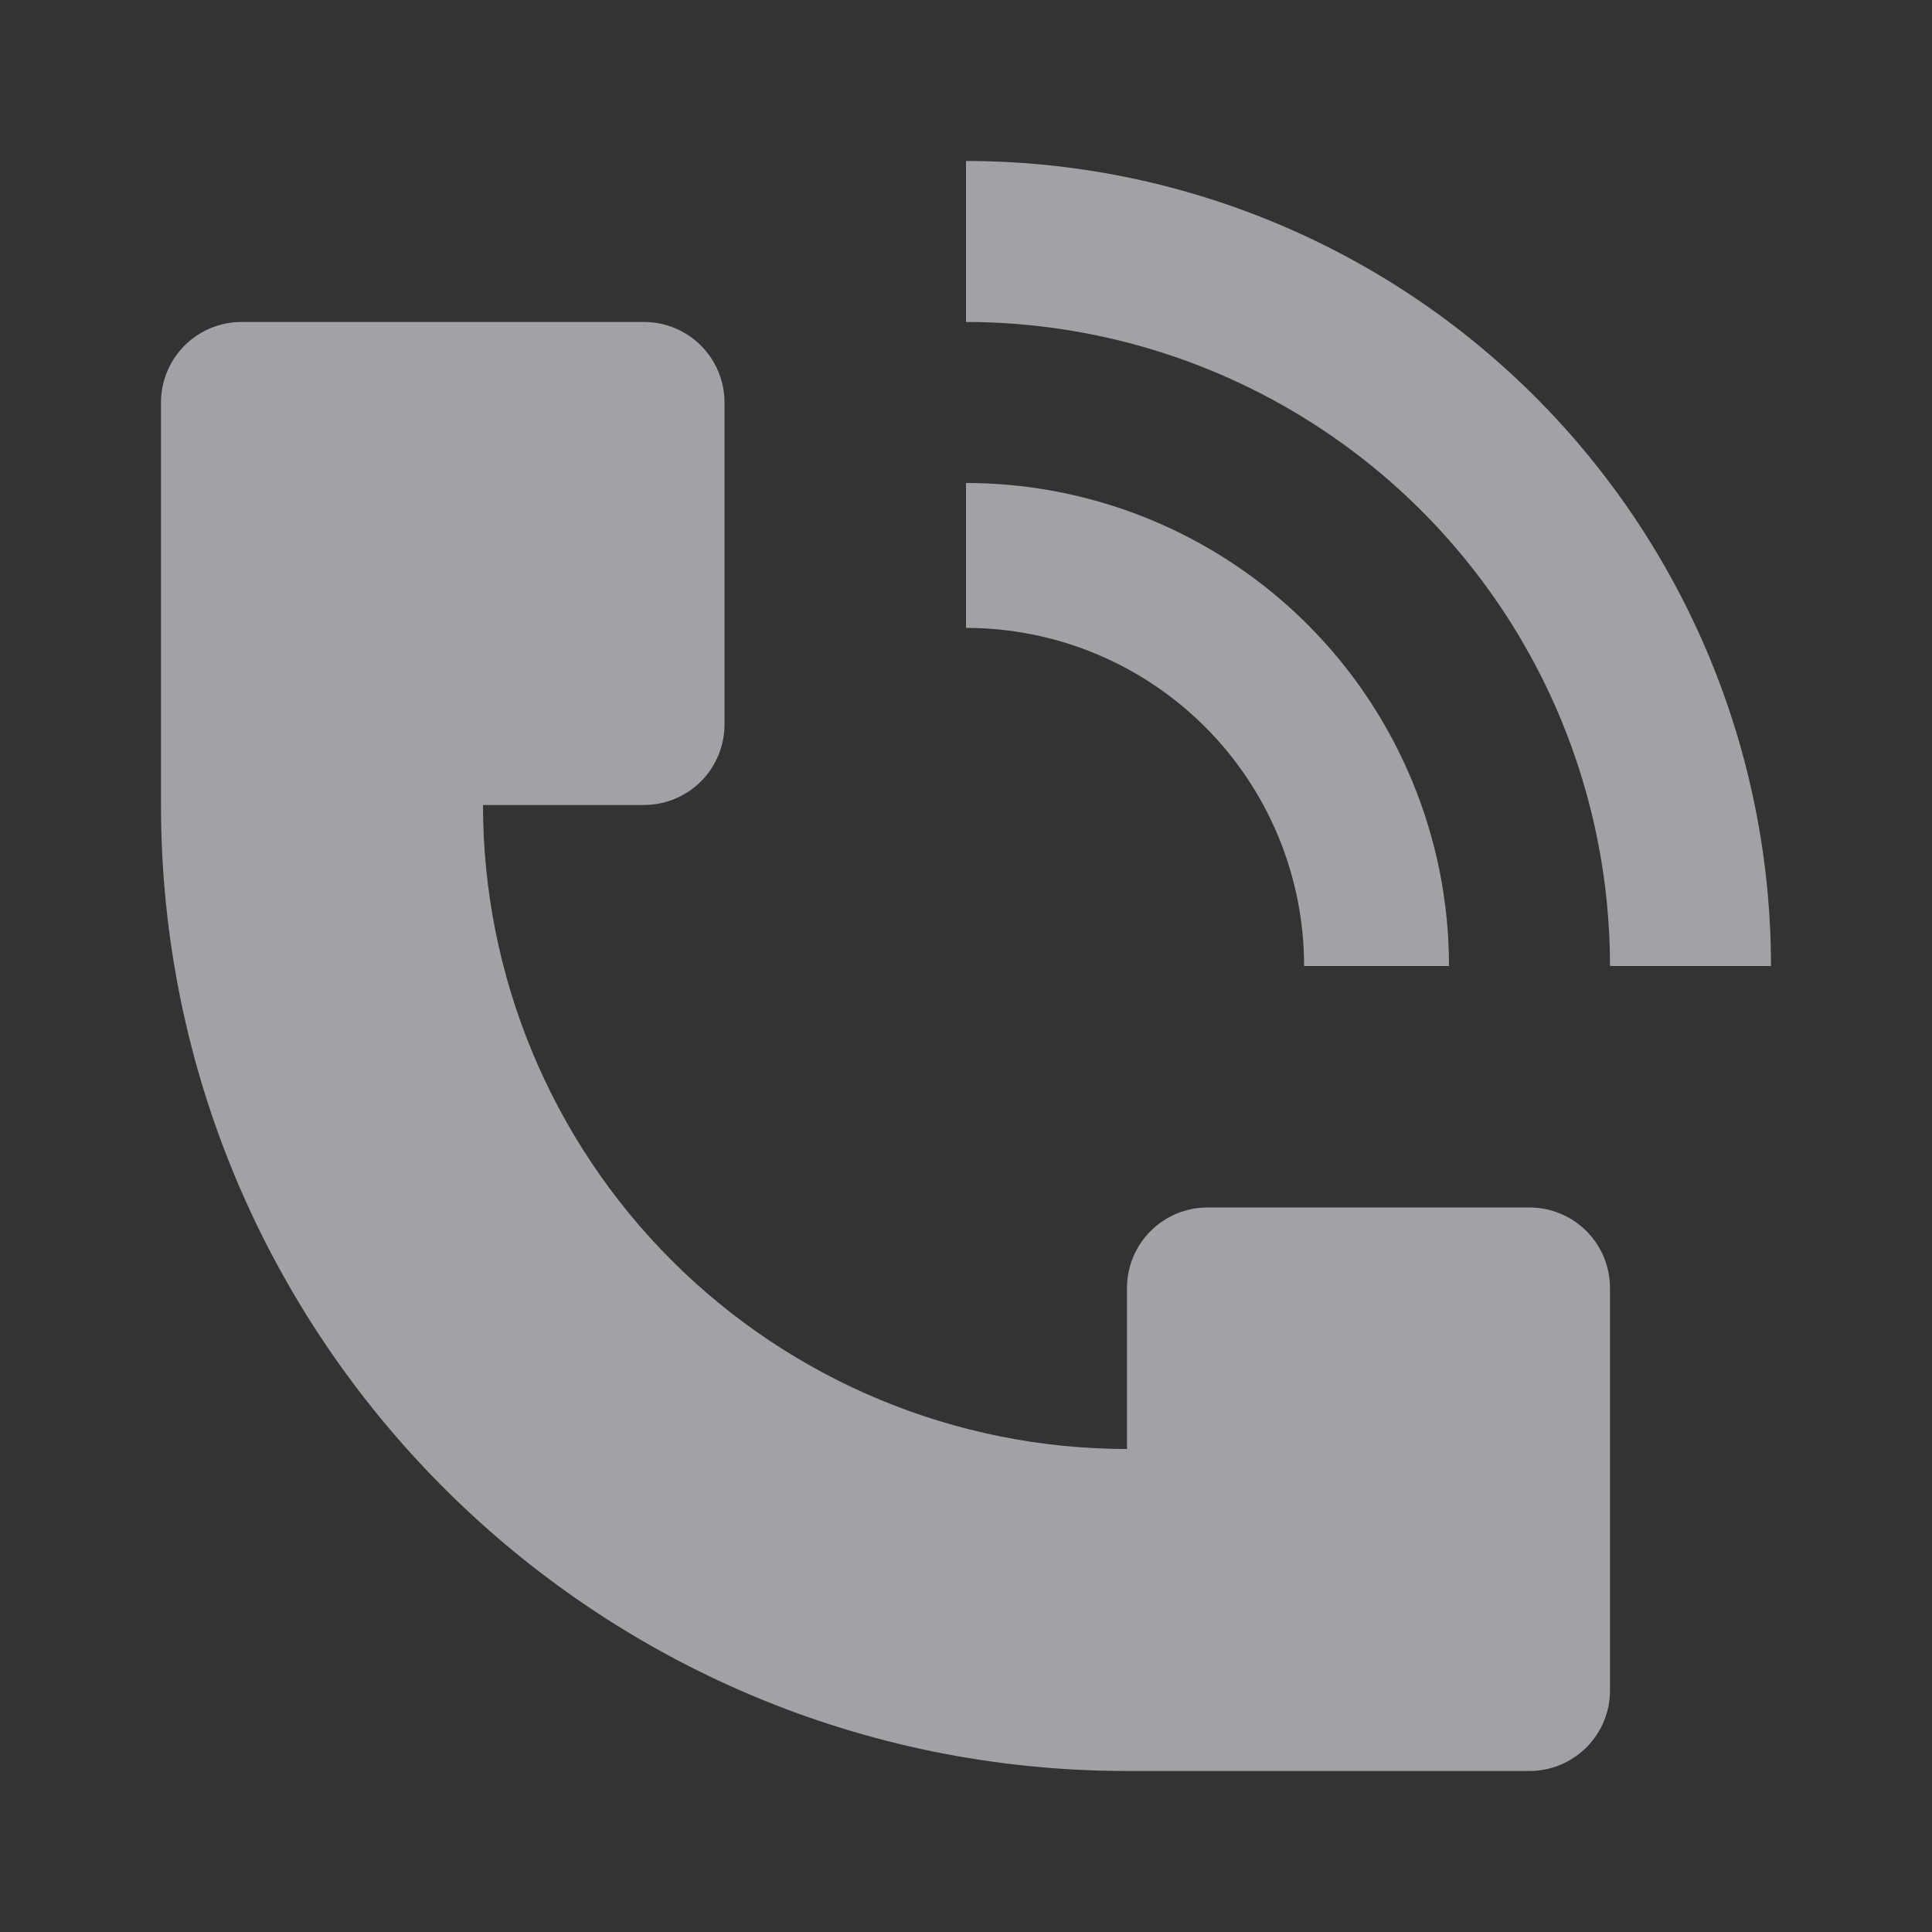
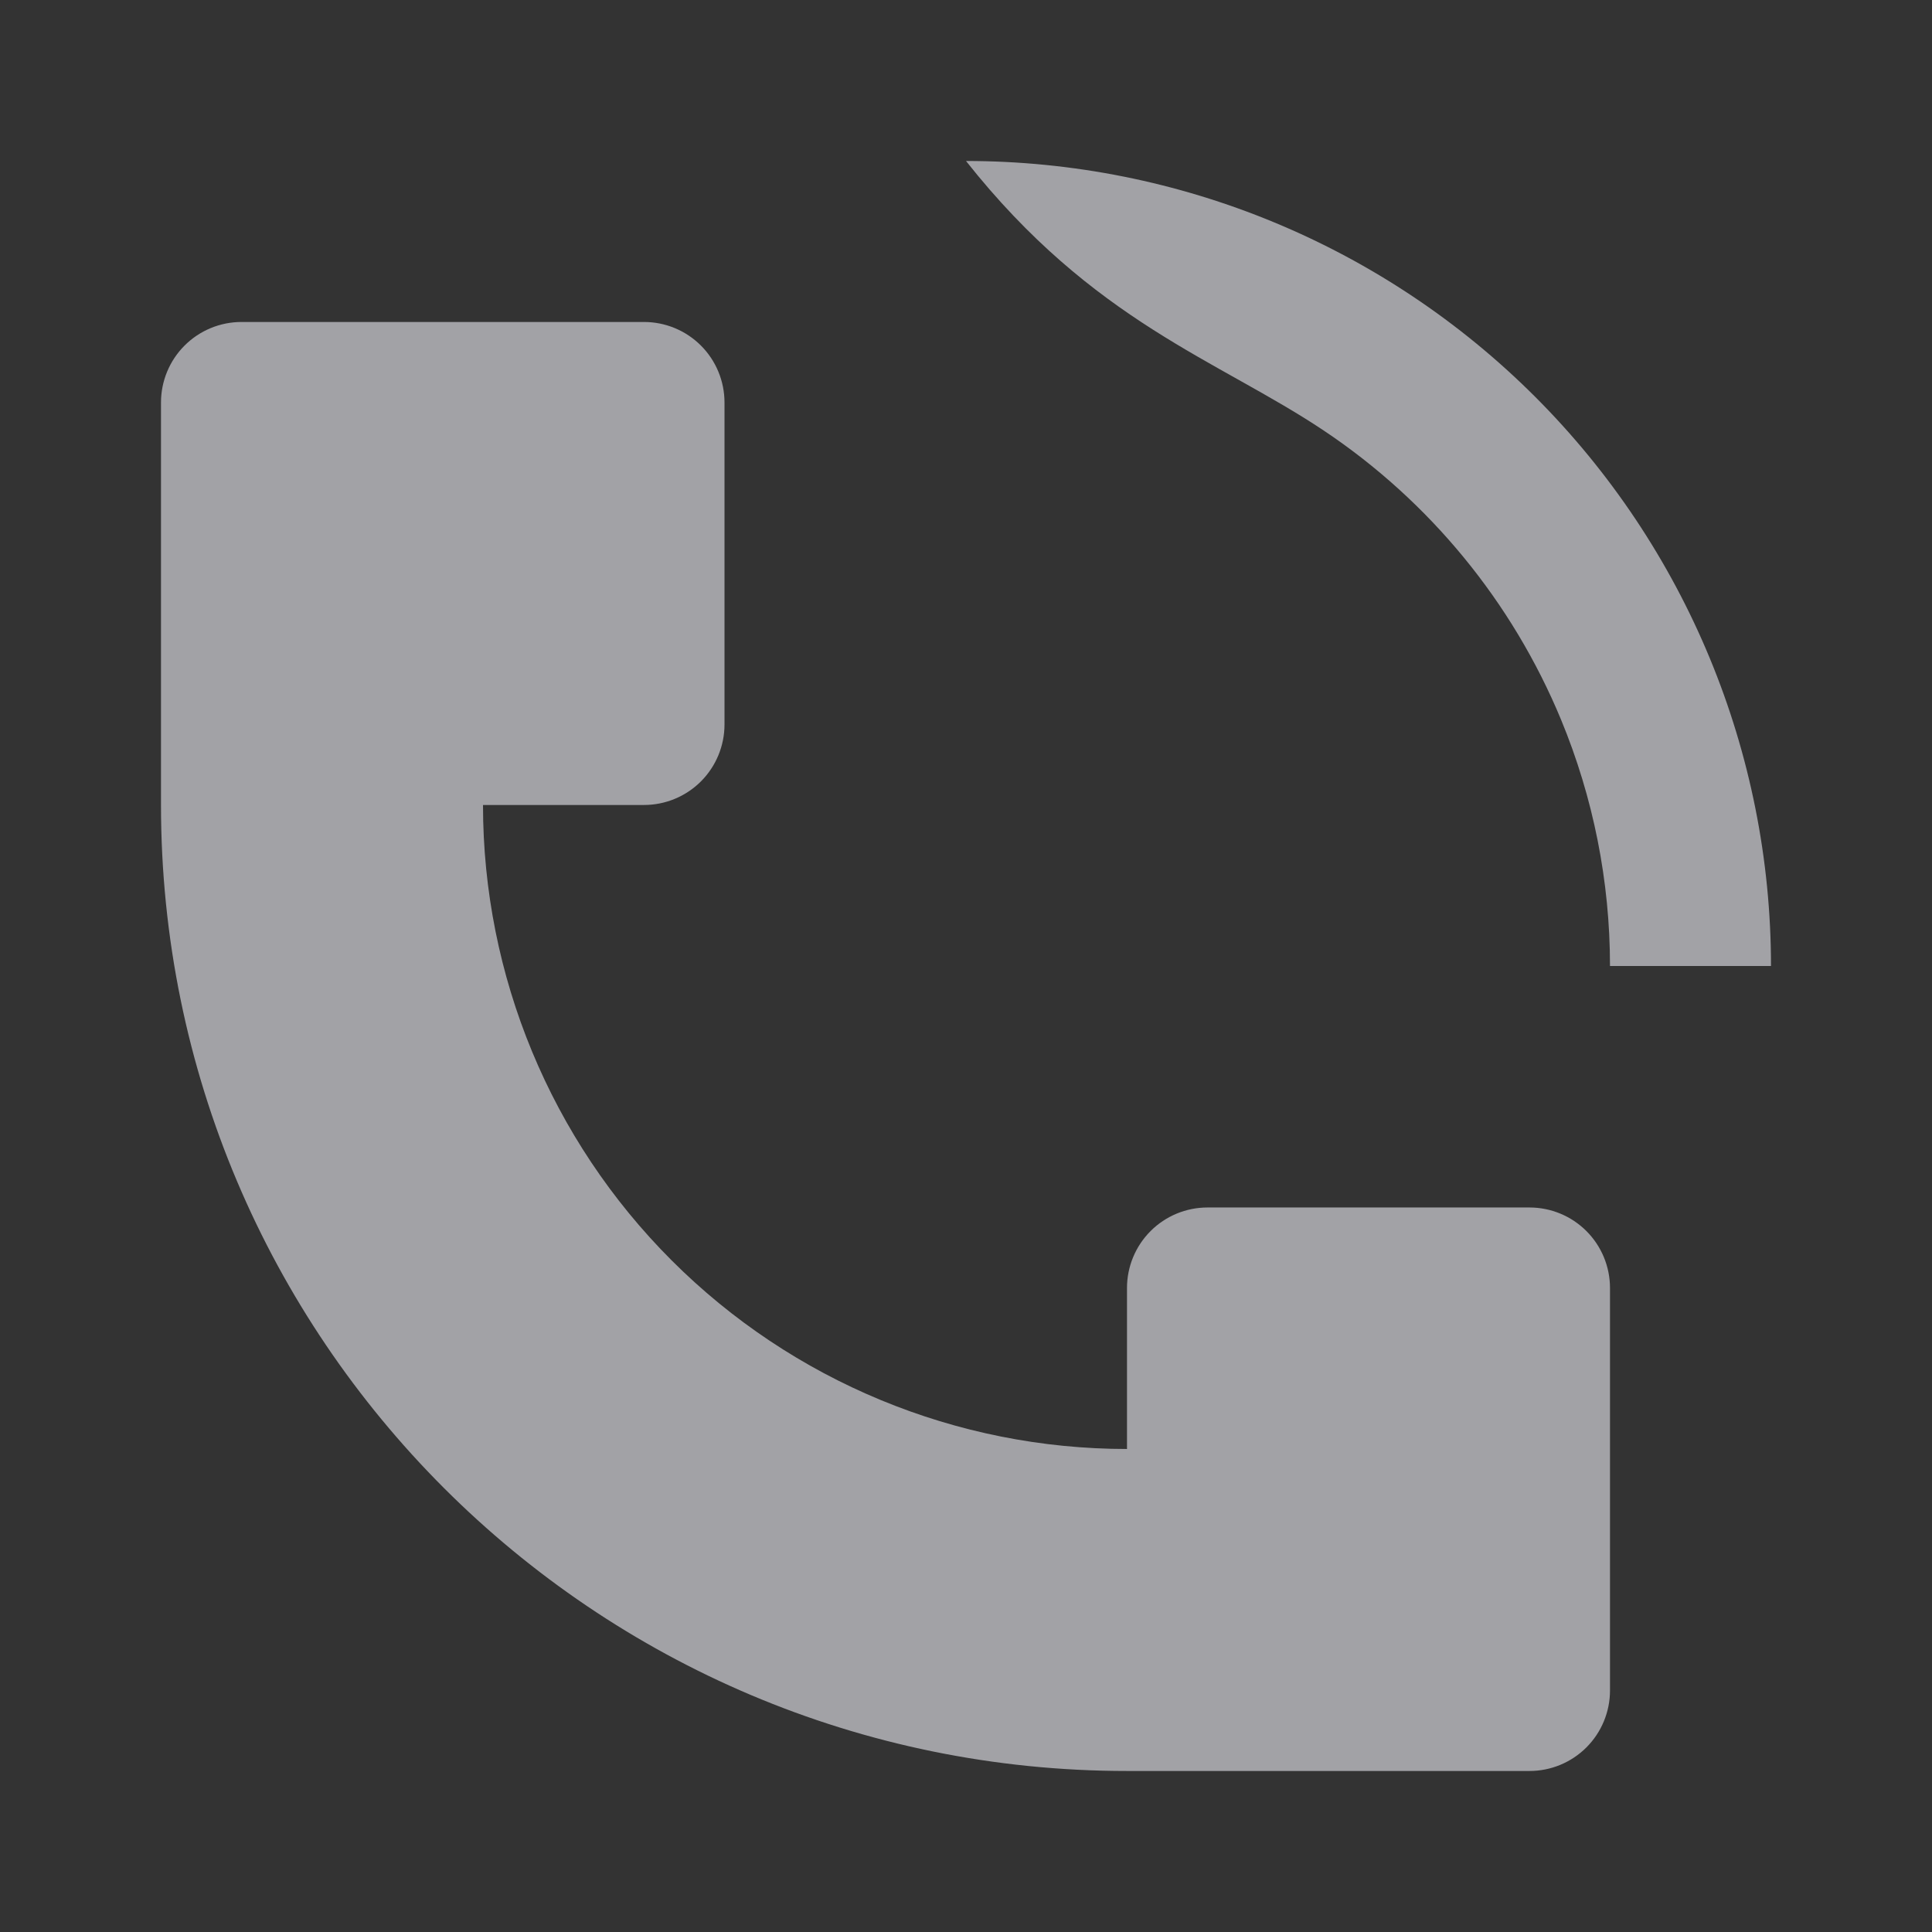
<svg xmlns="http://www.w3.org/2000/svg" width="172" height="172" viewBox="0 0 172 172" fill="none">
  <rect x="0" y="0" width="172" height="172" fill="#333333" stroke="none" />
  <g opacity="0.6">
-     <path d="M157.666 85.999C157.663 66.993 150.111 48.766 136.671 35.327C123.232 21.888 105.006 14.336 86 14.332V28.665C97.338 28.668 108.421 32.031 117.849 38.33C127.277 44.629 134.626 53.581 138.969 64.054C141.85 71.011 143.333 78.468 143.333 85.999H157.666ZM14.333 71.665V35.832C14.333 33.931 15.088 32.108 16.432 30.764C17.776 29.42 19.599 28.665 21.5 28.665H57.333C59.234 28.665 61.057 29.42 62.401 30.764C63.745 32.108 64.5 33.931 64.5 35.832V64.499C64.5 66.399 63.745 68.222 62.401 69.566C61.057 70.91 59.234 71.665 57.333 71.665H43C43 86.871 49.04 101.454 59.792 112.206C70.544 122.958 85.127 128.999 100.333 128.999V114.665C100.333 112.765 101.088 110.942 102.432 109.598C103.776 108.254 105.599 107.499 107.5 107.499H136.166C138.067 107.499 139.89 108.254 141.234 109.598C142.578 110.942 143.333 112.765 143.333 114.665V150.499C143.333 152.399 142.578 154.222 141.234 155.566C139.89 156.91 138.067 157.665 136.166 157.665H100.333C52.84 157.665 14.333 119.159 14.333 71.665Z" fill="#ECECF4" />
-     <path d="M125.725 69.545C127.888 74.761 129.001 80.353 129 86H116.1C116.101 82.047 115.323 78.132 113.811 74.48C112.298 70.828 110.081 67.509 107.286 64.714C104.491 61.919 101.172 59.702 97.52 58.189C93.868 56.677 89.953 55.899 86 55.9V43C94.504 43.001 102.818 45.523 109.889 50.248C116.959 54.973 122.47 61.688 125.725 69.545Z" fill="#ECECF4" />
+     <path d="M157.666 85.999C157.663 66.993 150.111 48.766 136.671 35.327C123.232 21.888 105.006 14.336 86 14.332C97.338 28.668 108.421 32.031 117.849 38.33C127.277 44.629 134.626 53.581 138.969 64.054C141.85 71.011 143.333 78.468 143.333 85.999H157.666ZM14.333 71.665V35.832C14.333 33.931 15.088 32.108 16.432 30.764C17.776 29.42 19.599 28.665 21.5 28.665H57.333C59.234 28.665 61.057 29.42 62.401 30.764C63.745 32.108 64.5 33.931 64.5 35.832V64.499C64.5 66.399 63.745 68.222 62.401 69.566C61.057 70.91 59.234 71.665 57.333 71.665H43C43 86.871 49.04 101.454 59.792 112.206C70.544 122.958 85.127 128.999 100.333 128.999V114.665C100.333 112.765 101.088 110.942 102.432 109.598C103.776 108.254 105.599 107.499 107.5 107.499H136.166C138.067 107.499 139.89 108.254 141.234 109.598C142.578 110.942 143.333 112.765 143.333 114.665V150.499C143.333 152.399 142.578 154.222 141.234 155.566C139.89 156.91 138.067 157.665 136.166 157.665H100.333C52.84 157.665 14.333 119.159 14.333 71.665Z" fill="#ECECF4" />
  </g>
</svg>